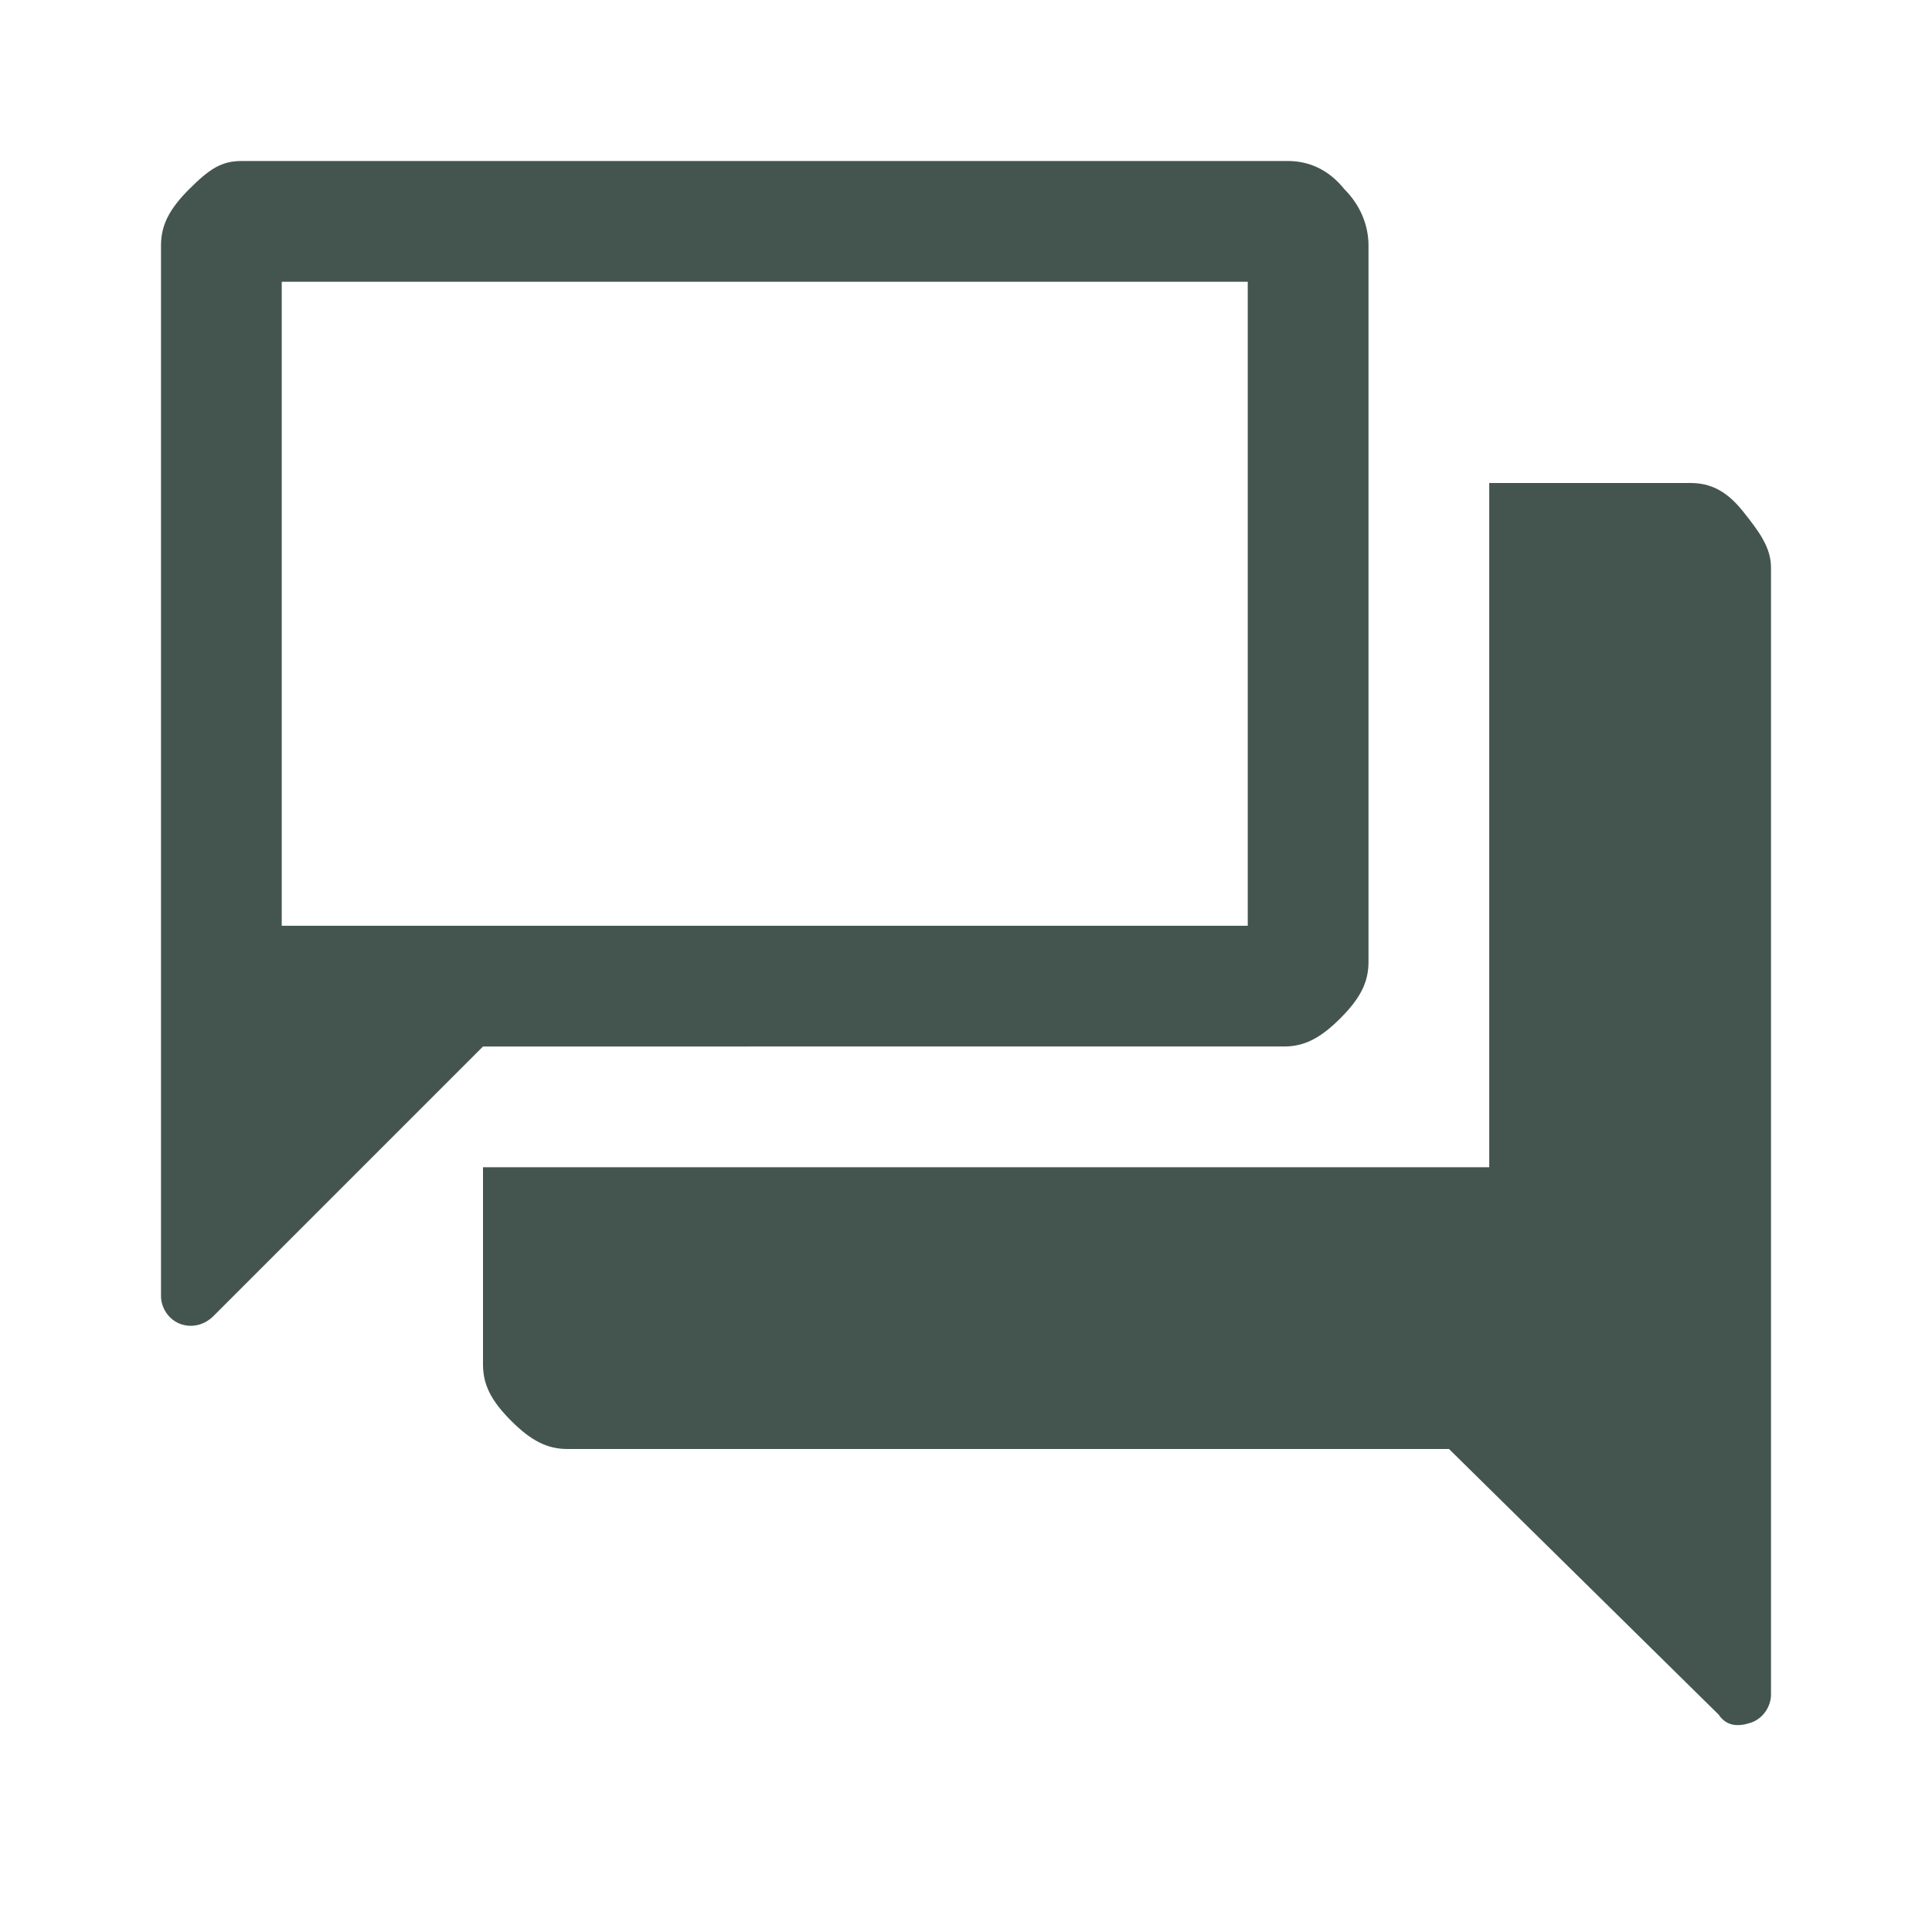
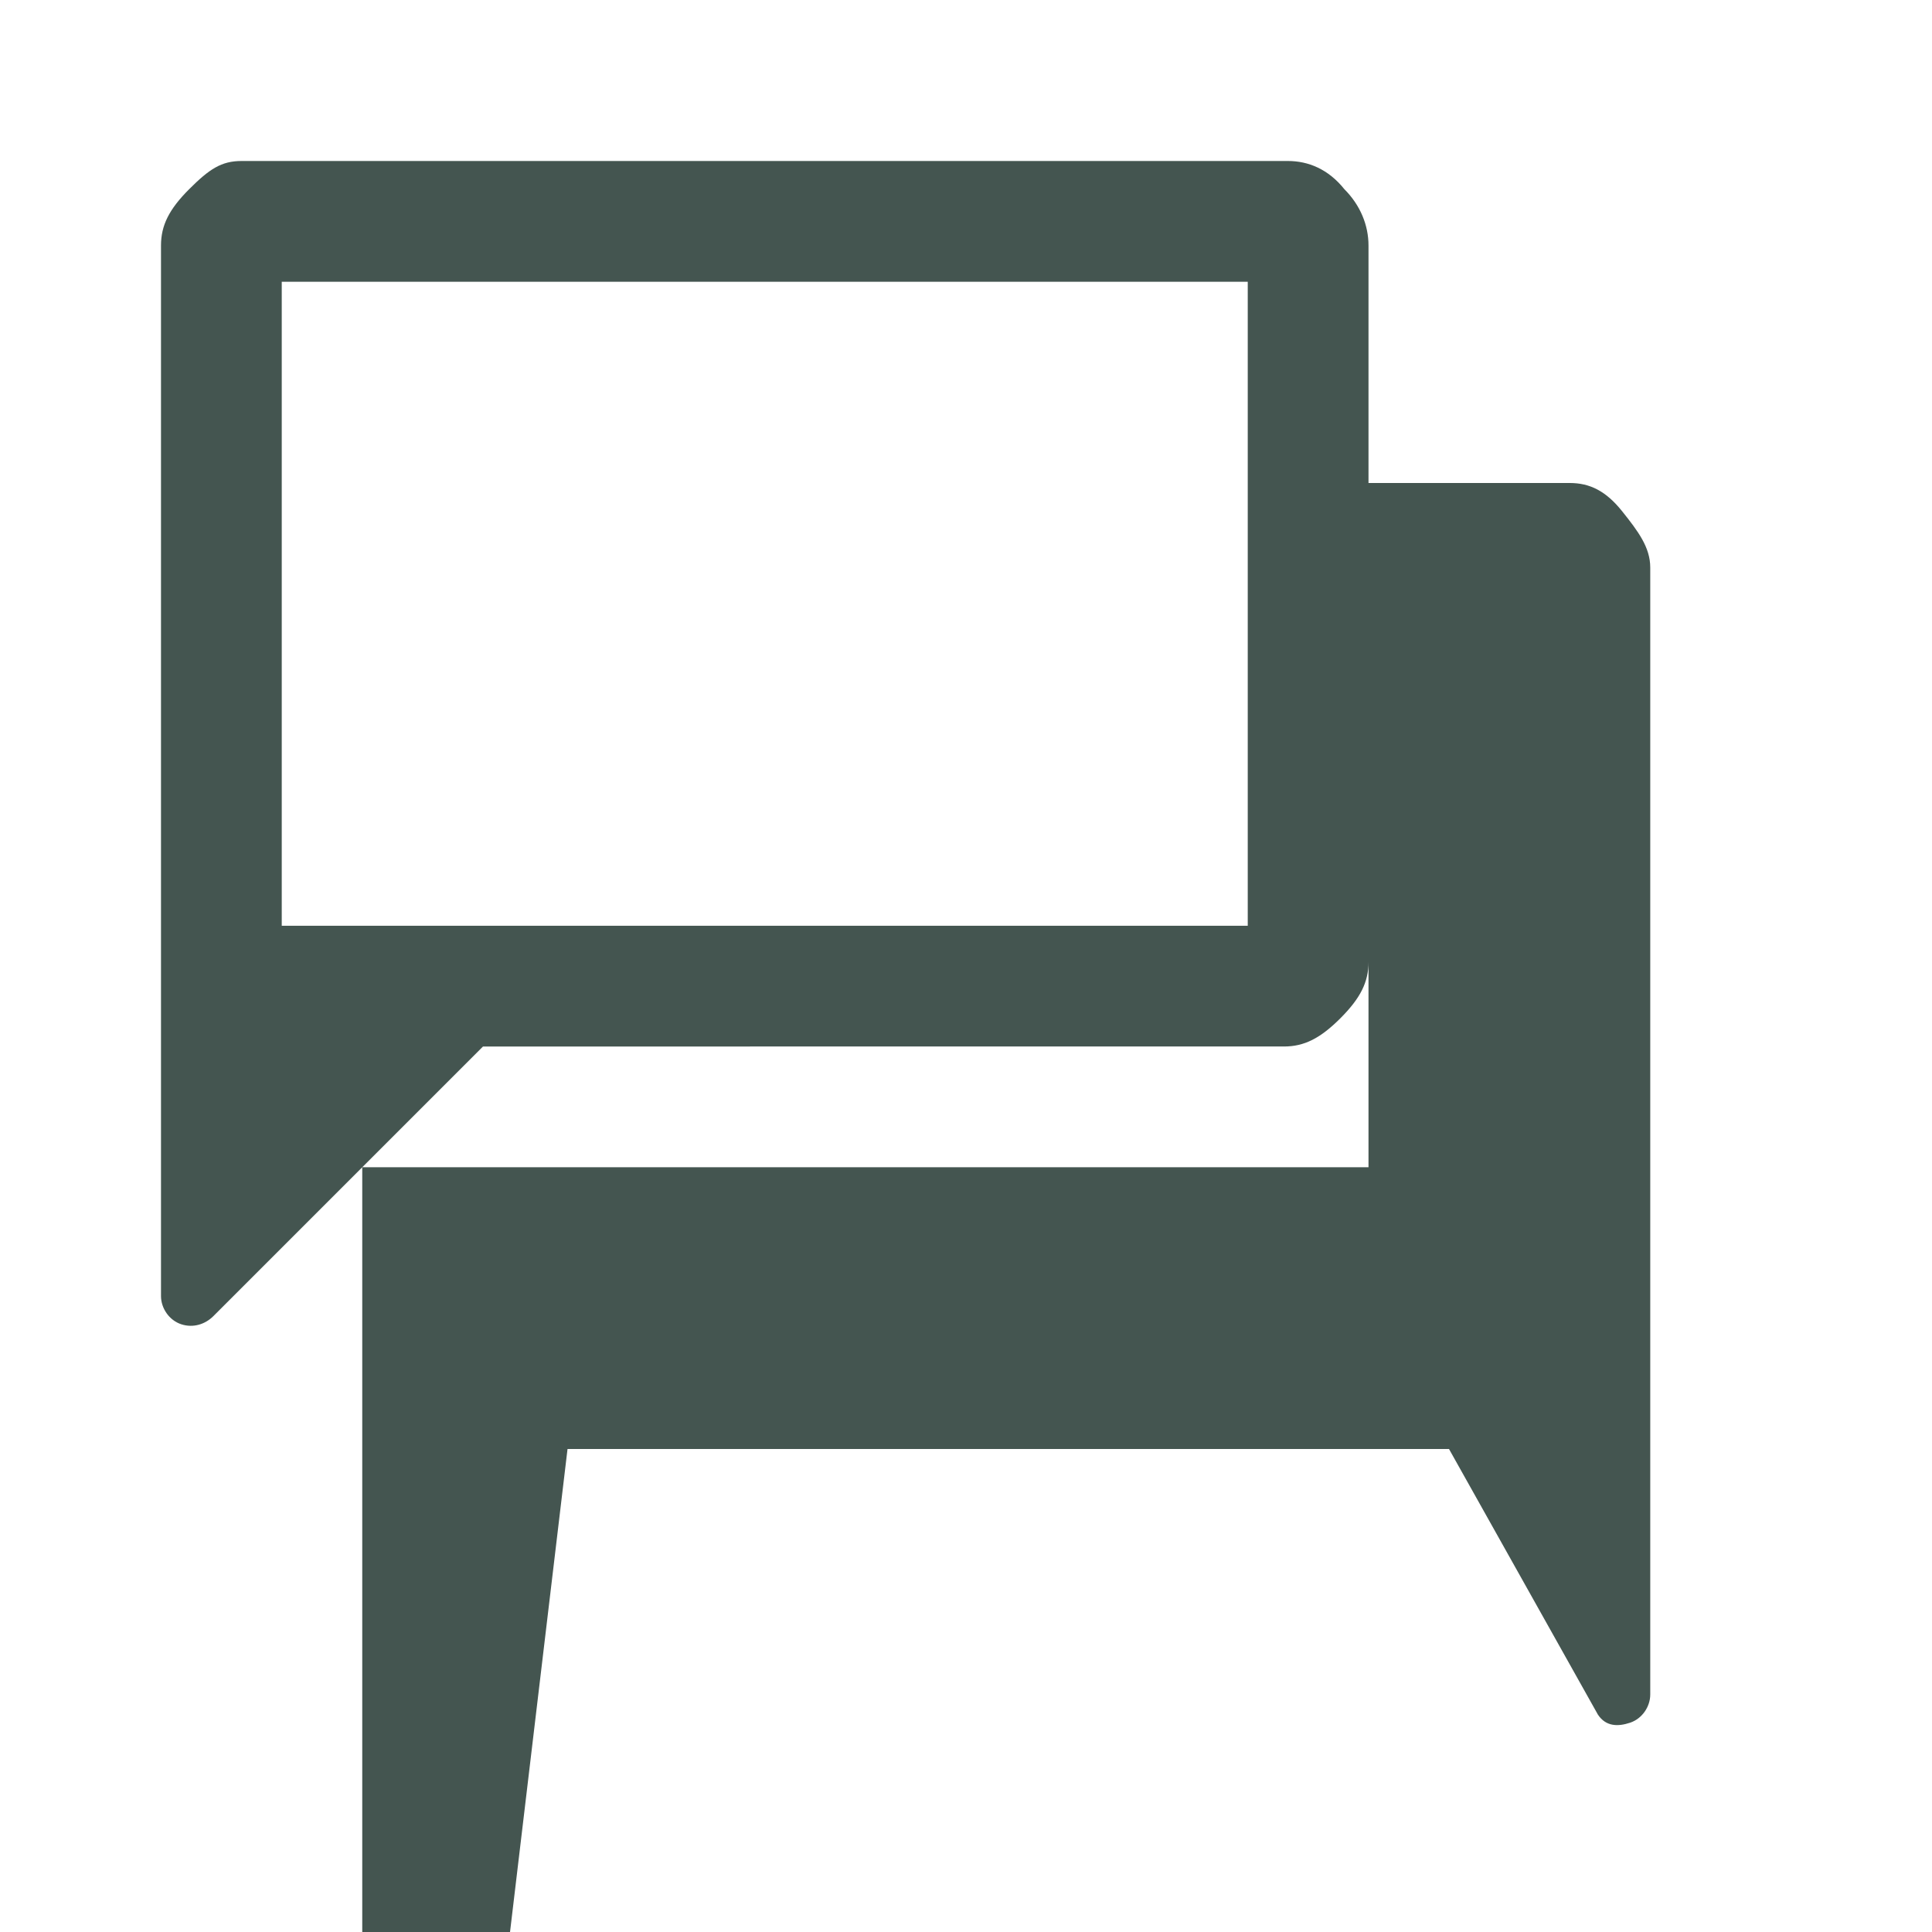
<svg xmlns="http://www.w3.org/2000/svg" viewBox="0 0 48 48" style="enable-background:new 0 0 48 48" xml:space="preserve">
-   <path d="M4 32.2V6.1c0-.5.2-.9.7-1.4S5.5 4 6 4h26c.5 0 1 .2 1.4.7.4.4.6.9.6 1.4v17.8c0 .5-.2.9-.7 1.4s-.9.7-1.4.7H12l-6.7 6.7c-.2.2-.5.3-.8.2s-.5-.4-.5-.7zM7 7v16V7zm7.1 29c-.5 0-.9-.2-1.4-.7-.5-.5-.7-.9-.7-1.4V29h25V12h5c.5 0 .9.2 1.3.7.4.5.7.9.7 1.4v28c0 .3-.2.6-.5.7-.3.1-.6.1-.8-.2L36 36H14.1zM31 7H7v16h24V7z" style="fill:#445550" />
+   <path d="M4 32.2V6.1c0-.5.2-.9.7-1.4S5.5 4 6 4h26c.5 0 1 .2 1.4.7.4.4.6.9.6 1.4v17.8c0 .5-.2.9-.7 1.4s-.9.7-1.4.7H12l-6.7 6.7c-.2.2-.5.3-.8.2s-.5-.4-.5-.7zv16V7zm7.1 29c-.5 0-.9-.2-1.4-.7-.5-.5-.7-.9-.7-1.4V29h25V12h5c.5 0 .9.2 1.3.7.4.5.7.9.7 1.4v28c0 .3-.2.6-.5.7-.3.1-.6.1-.8-.2L36 36H14.1zM31 7H7v16h24V7z" style="fill:#445550" />
</svg>